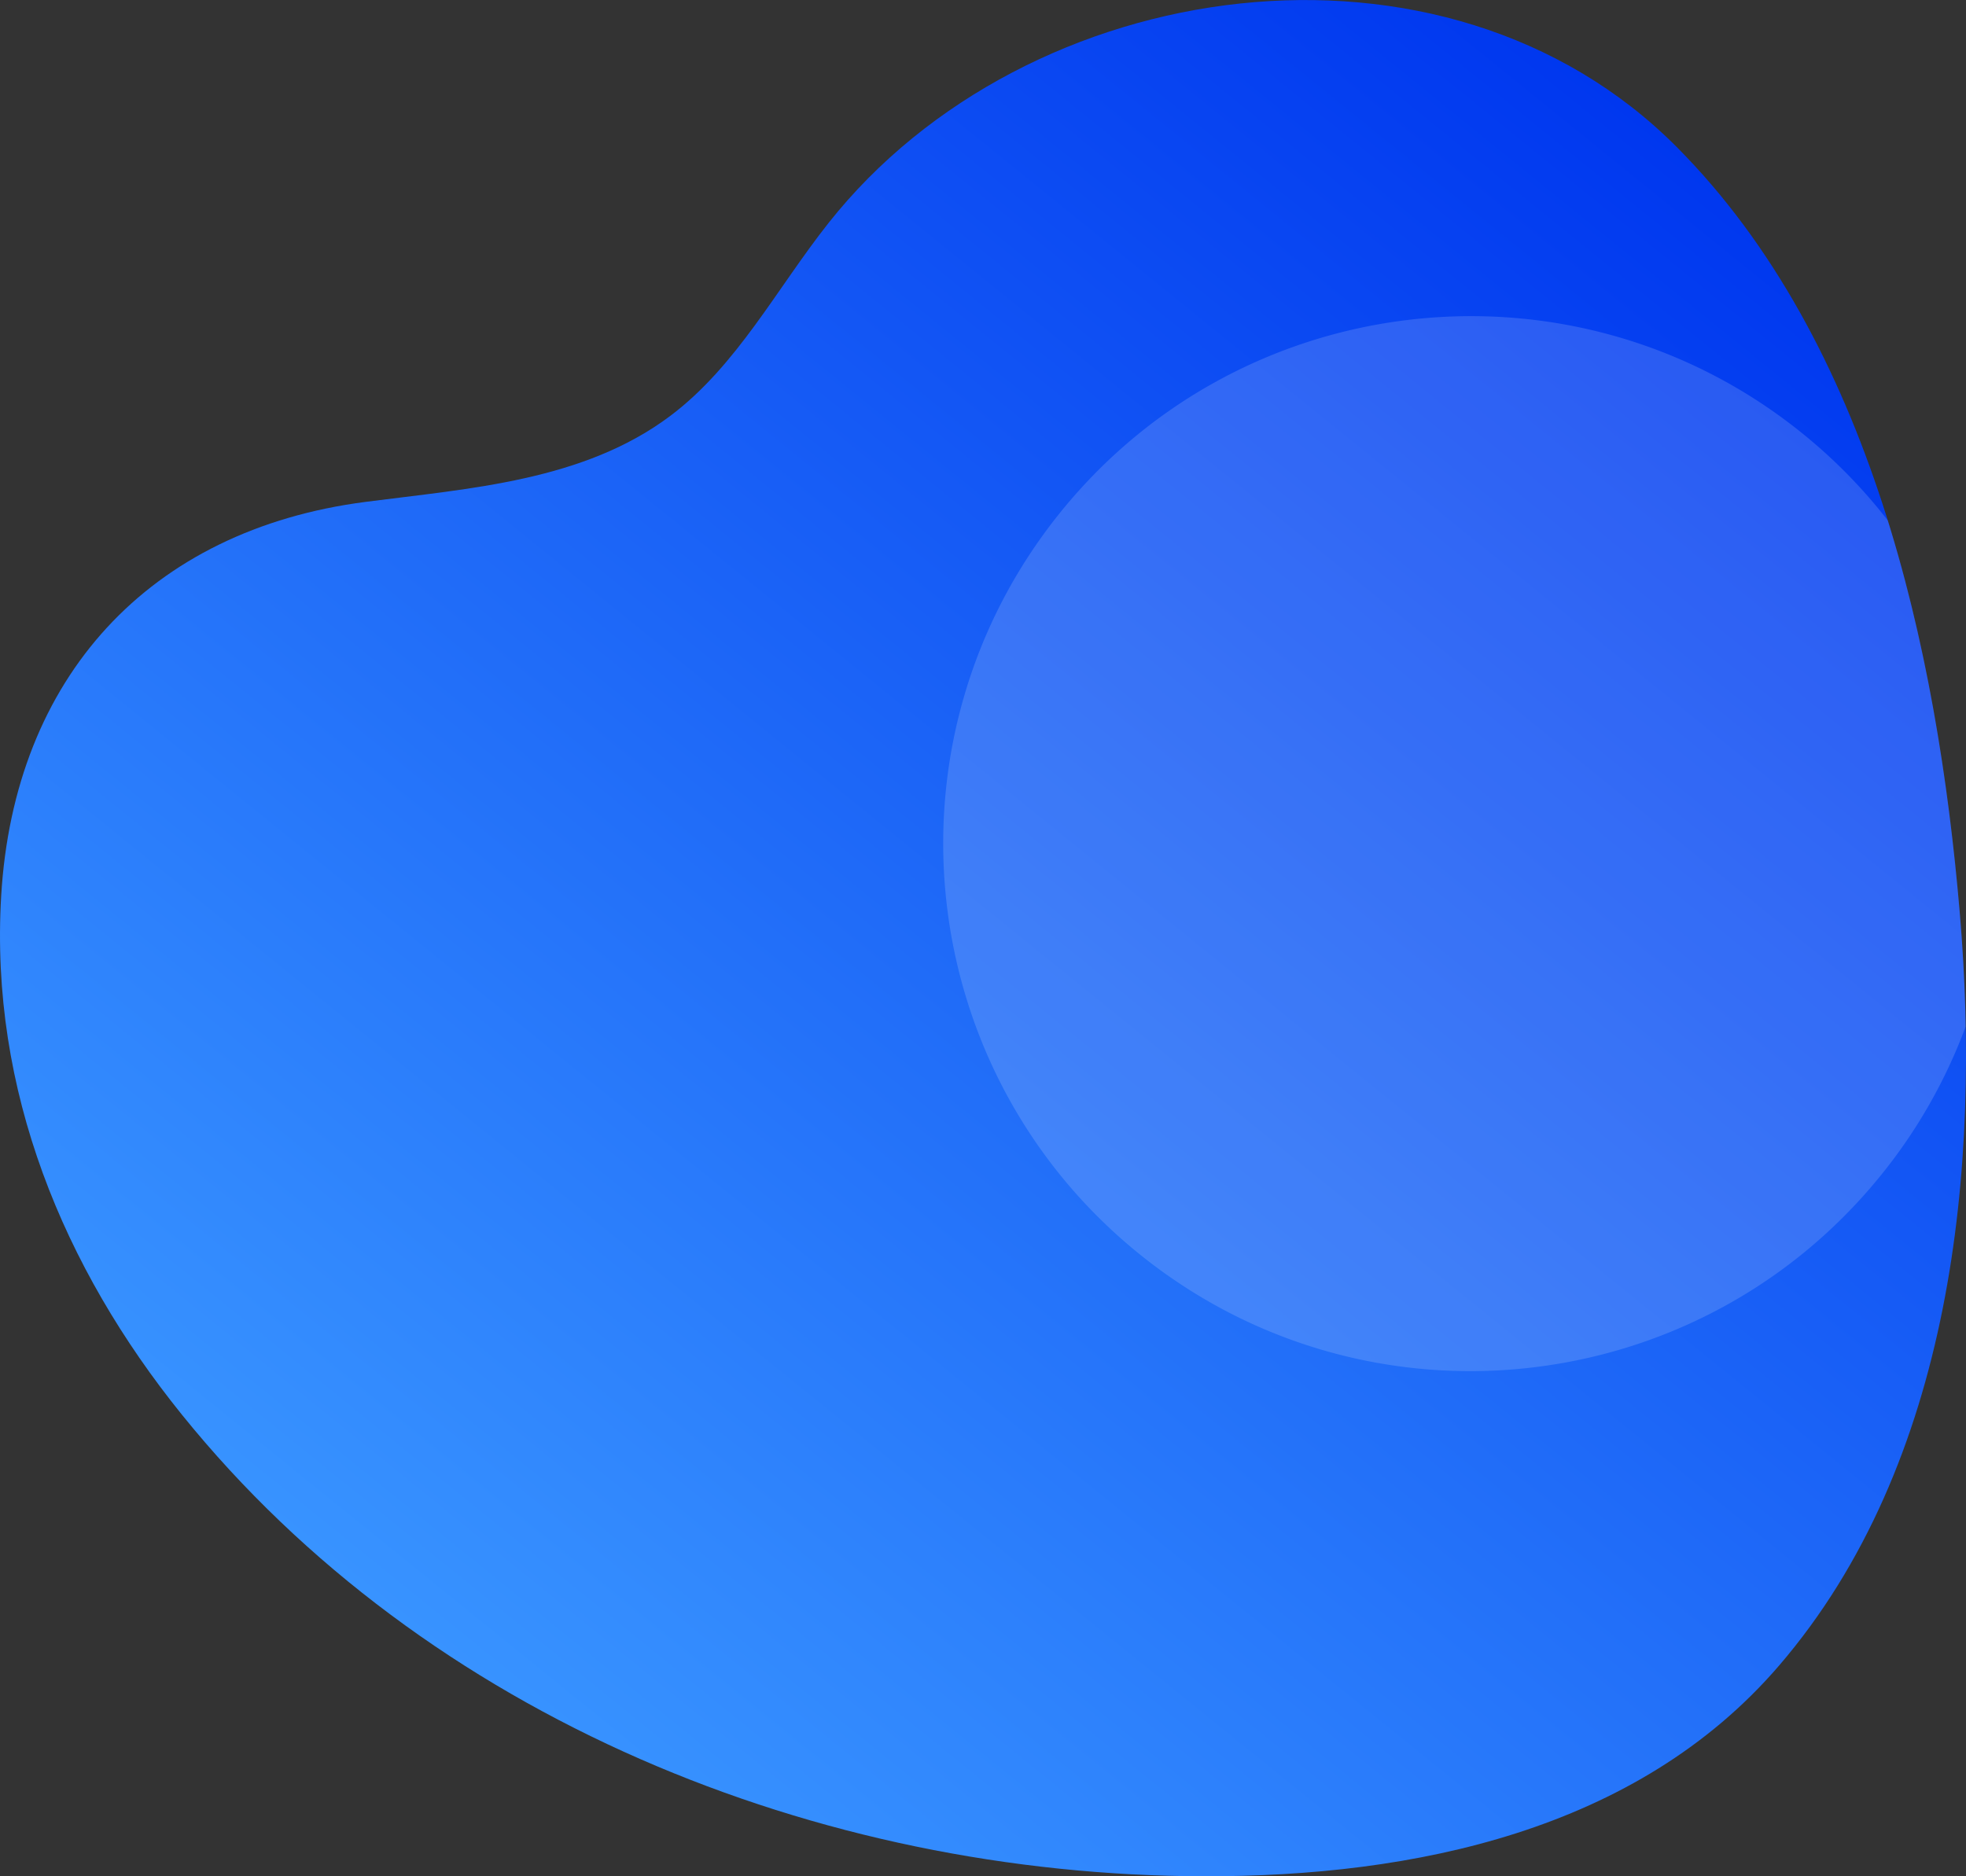
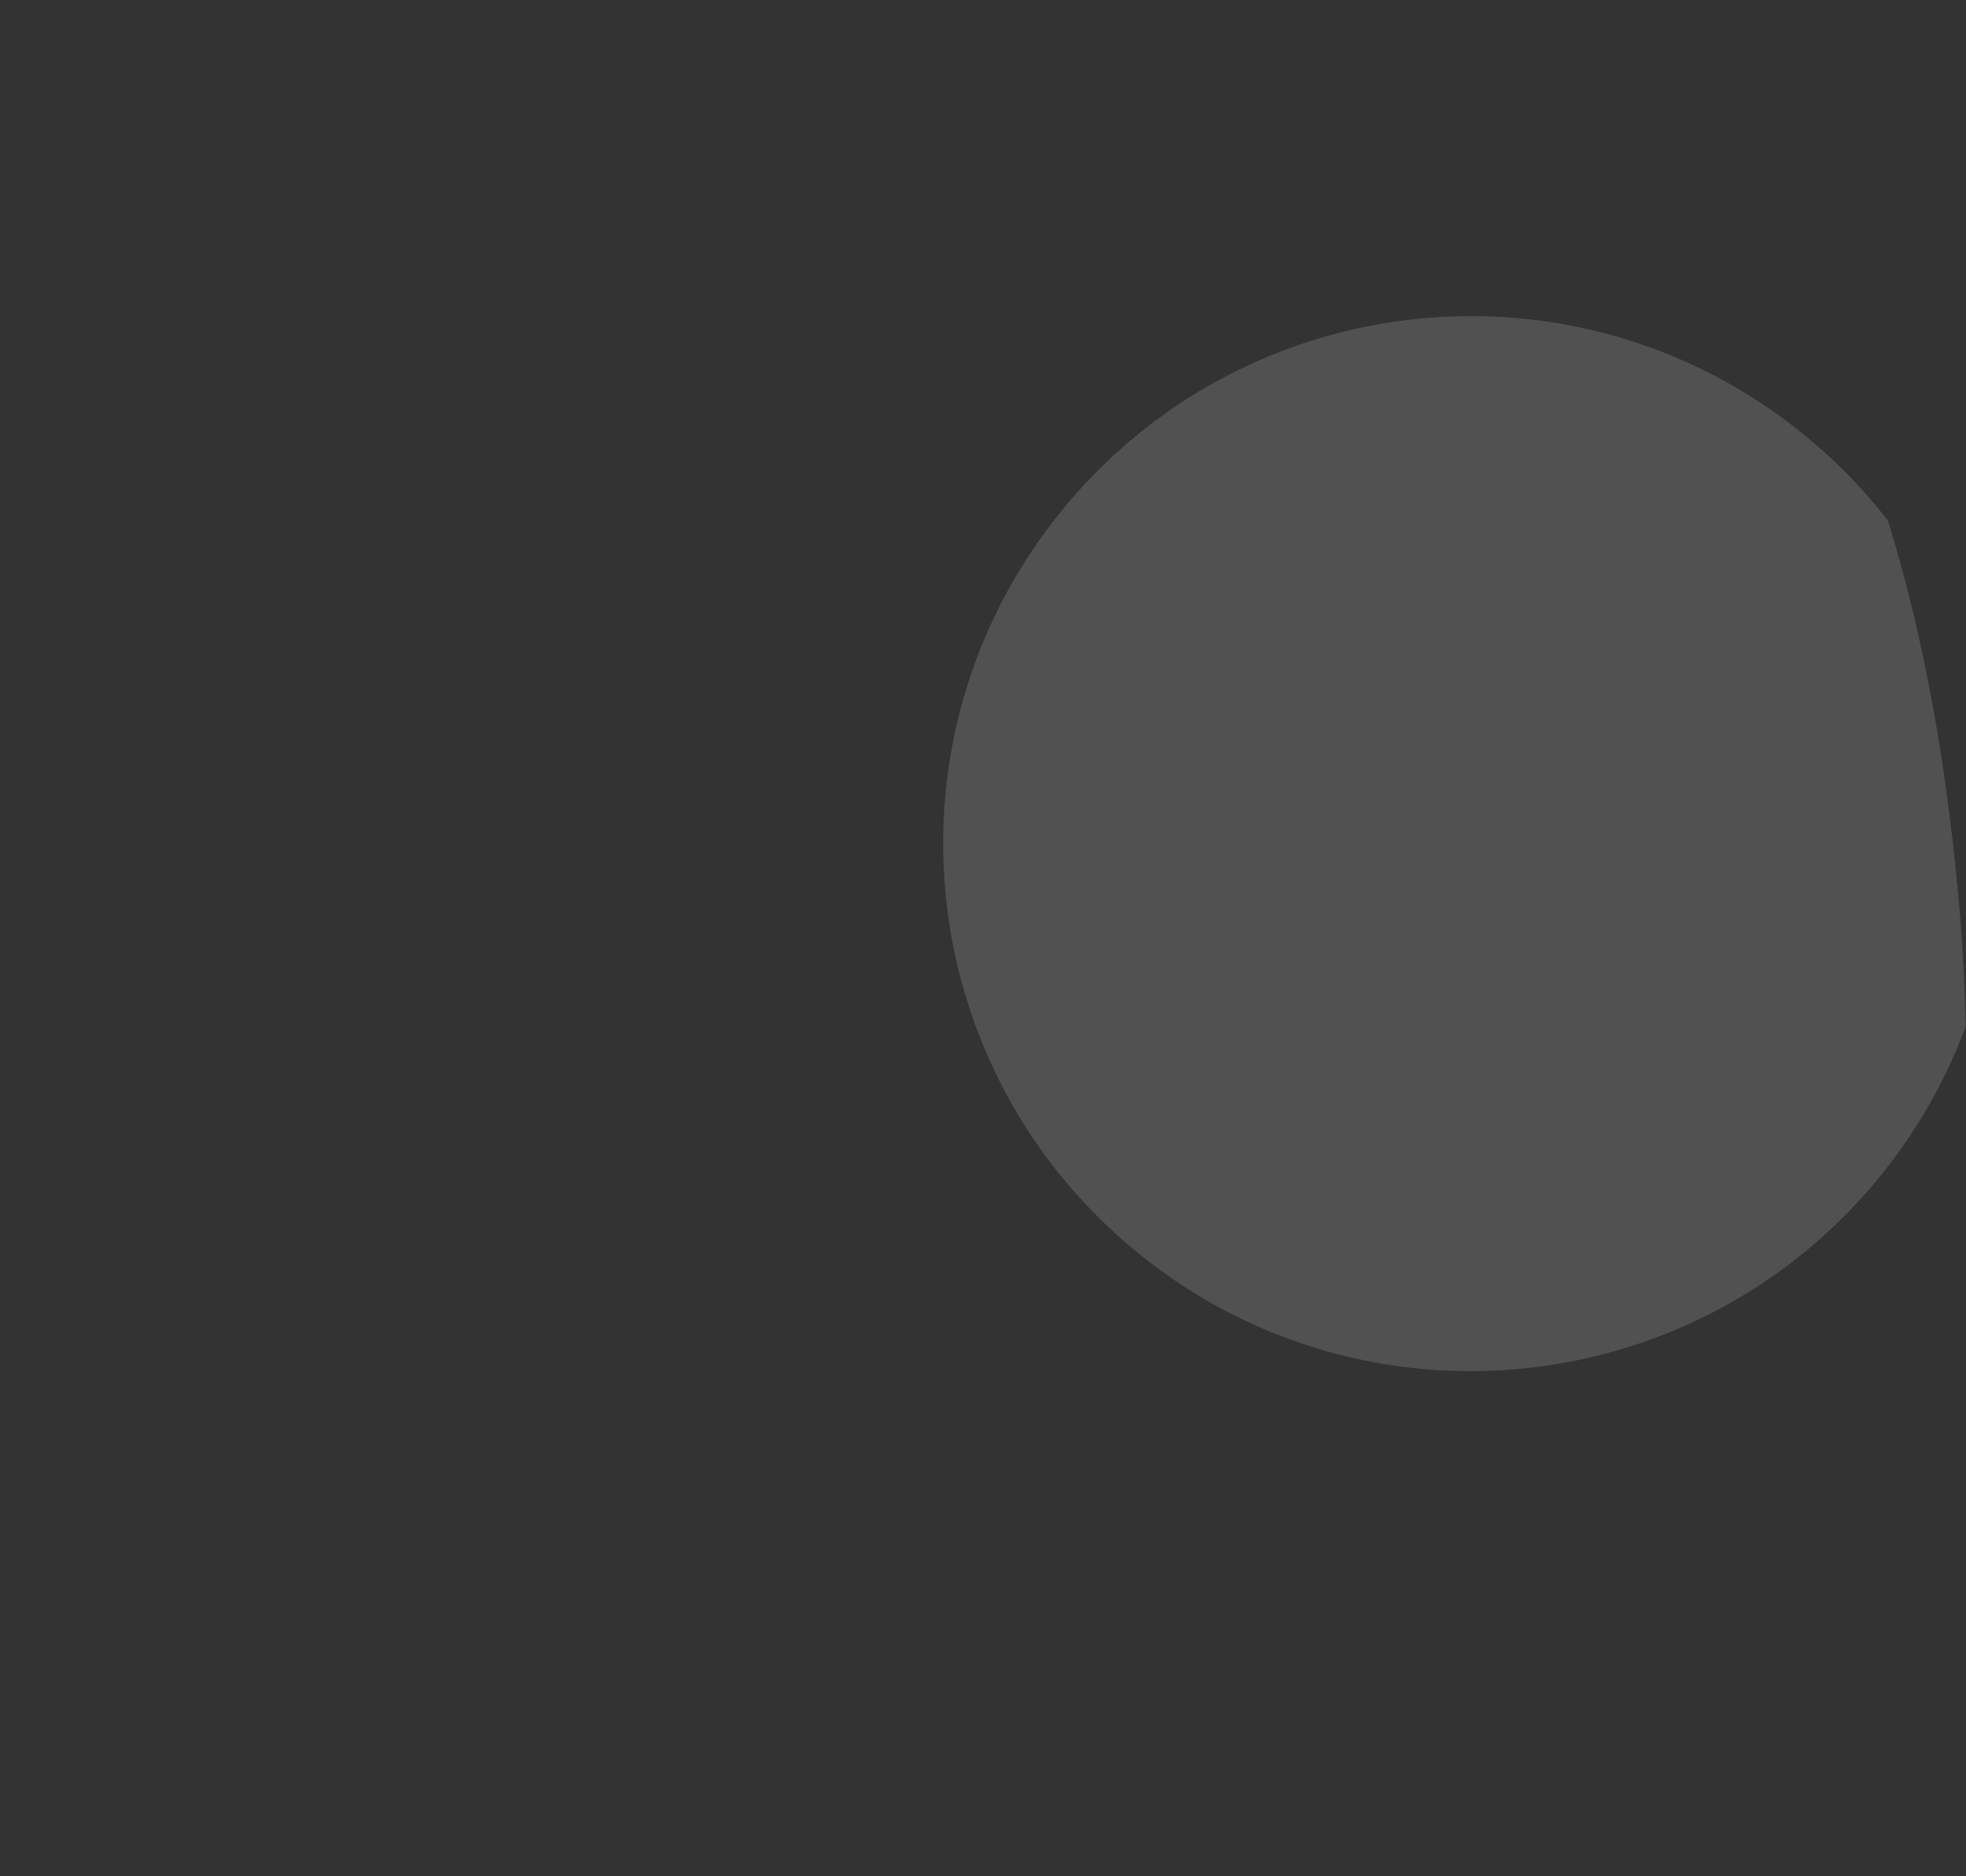
<svg xmlns="http://www.w3.org/2000/svg" width="880" height="840" viewBox="0 0 880 840">
  <rect x="0" y="0" width="880" height="840" fill="#333333" stroke="none" />
  <linearGradient id="a" x1="221.37" y1="761.11" x2="771.67" y2="81.33" gradientUnits="userSpaceOnUse">
    <stop offset="0" stop-color="#3893ff" />
    <stop offset="1" stop-color="#0037ef" />
  </linearGradient>
-   <path fill="url(#a)" d="M81.39,633.3C191,769.17,366.14,839.65,538.92,840c93.63.19,193.77-20.28,257.4-94.32,77.72-90.44,90.57-223,80.89-337-10.06-118.52-40-255.59-126.59-342.77-104-104.65-291-78.18-379.67,33.8-23.23,29.32-41,63.95-70.86,86.43-38.84,29.23-89.92,32.51-136.4,38.54C66.58,237.24,6.31,303.48.53,401.07-4.63,488.09,28.37,567.59,81.39,633.3Z" />
  <path class="uk-preserve" fill="#fff" opacity="0.15" d="M877.21,408.66C872.39,351.86,863,290.8,845,233a236.55,236.55,0,0,0-38.1-38.86c-101.36-82.05-250-66.4-332.09,35s-66.4,250,34.95,332.09,250,66.39,332.09-35a235.67,235.67,0,0,0,38-66.67C879.55,442.33,878.62,425.29,877.21,408.66Z" />
</svg>